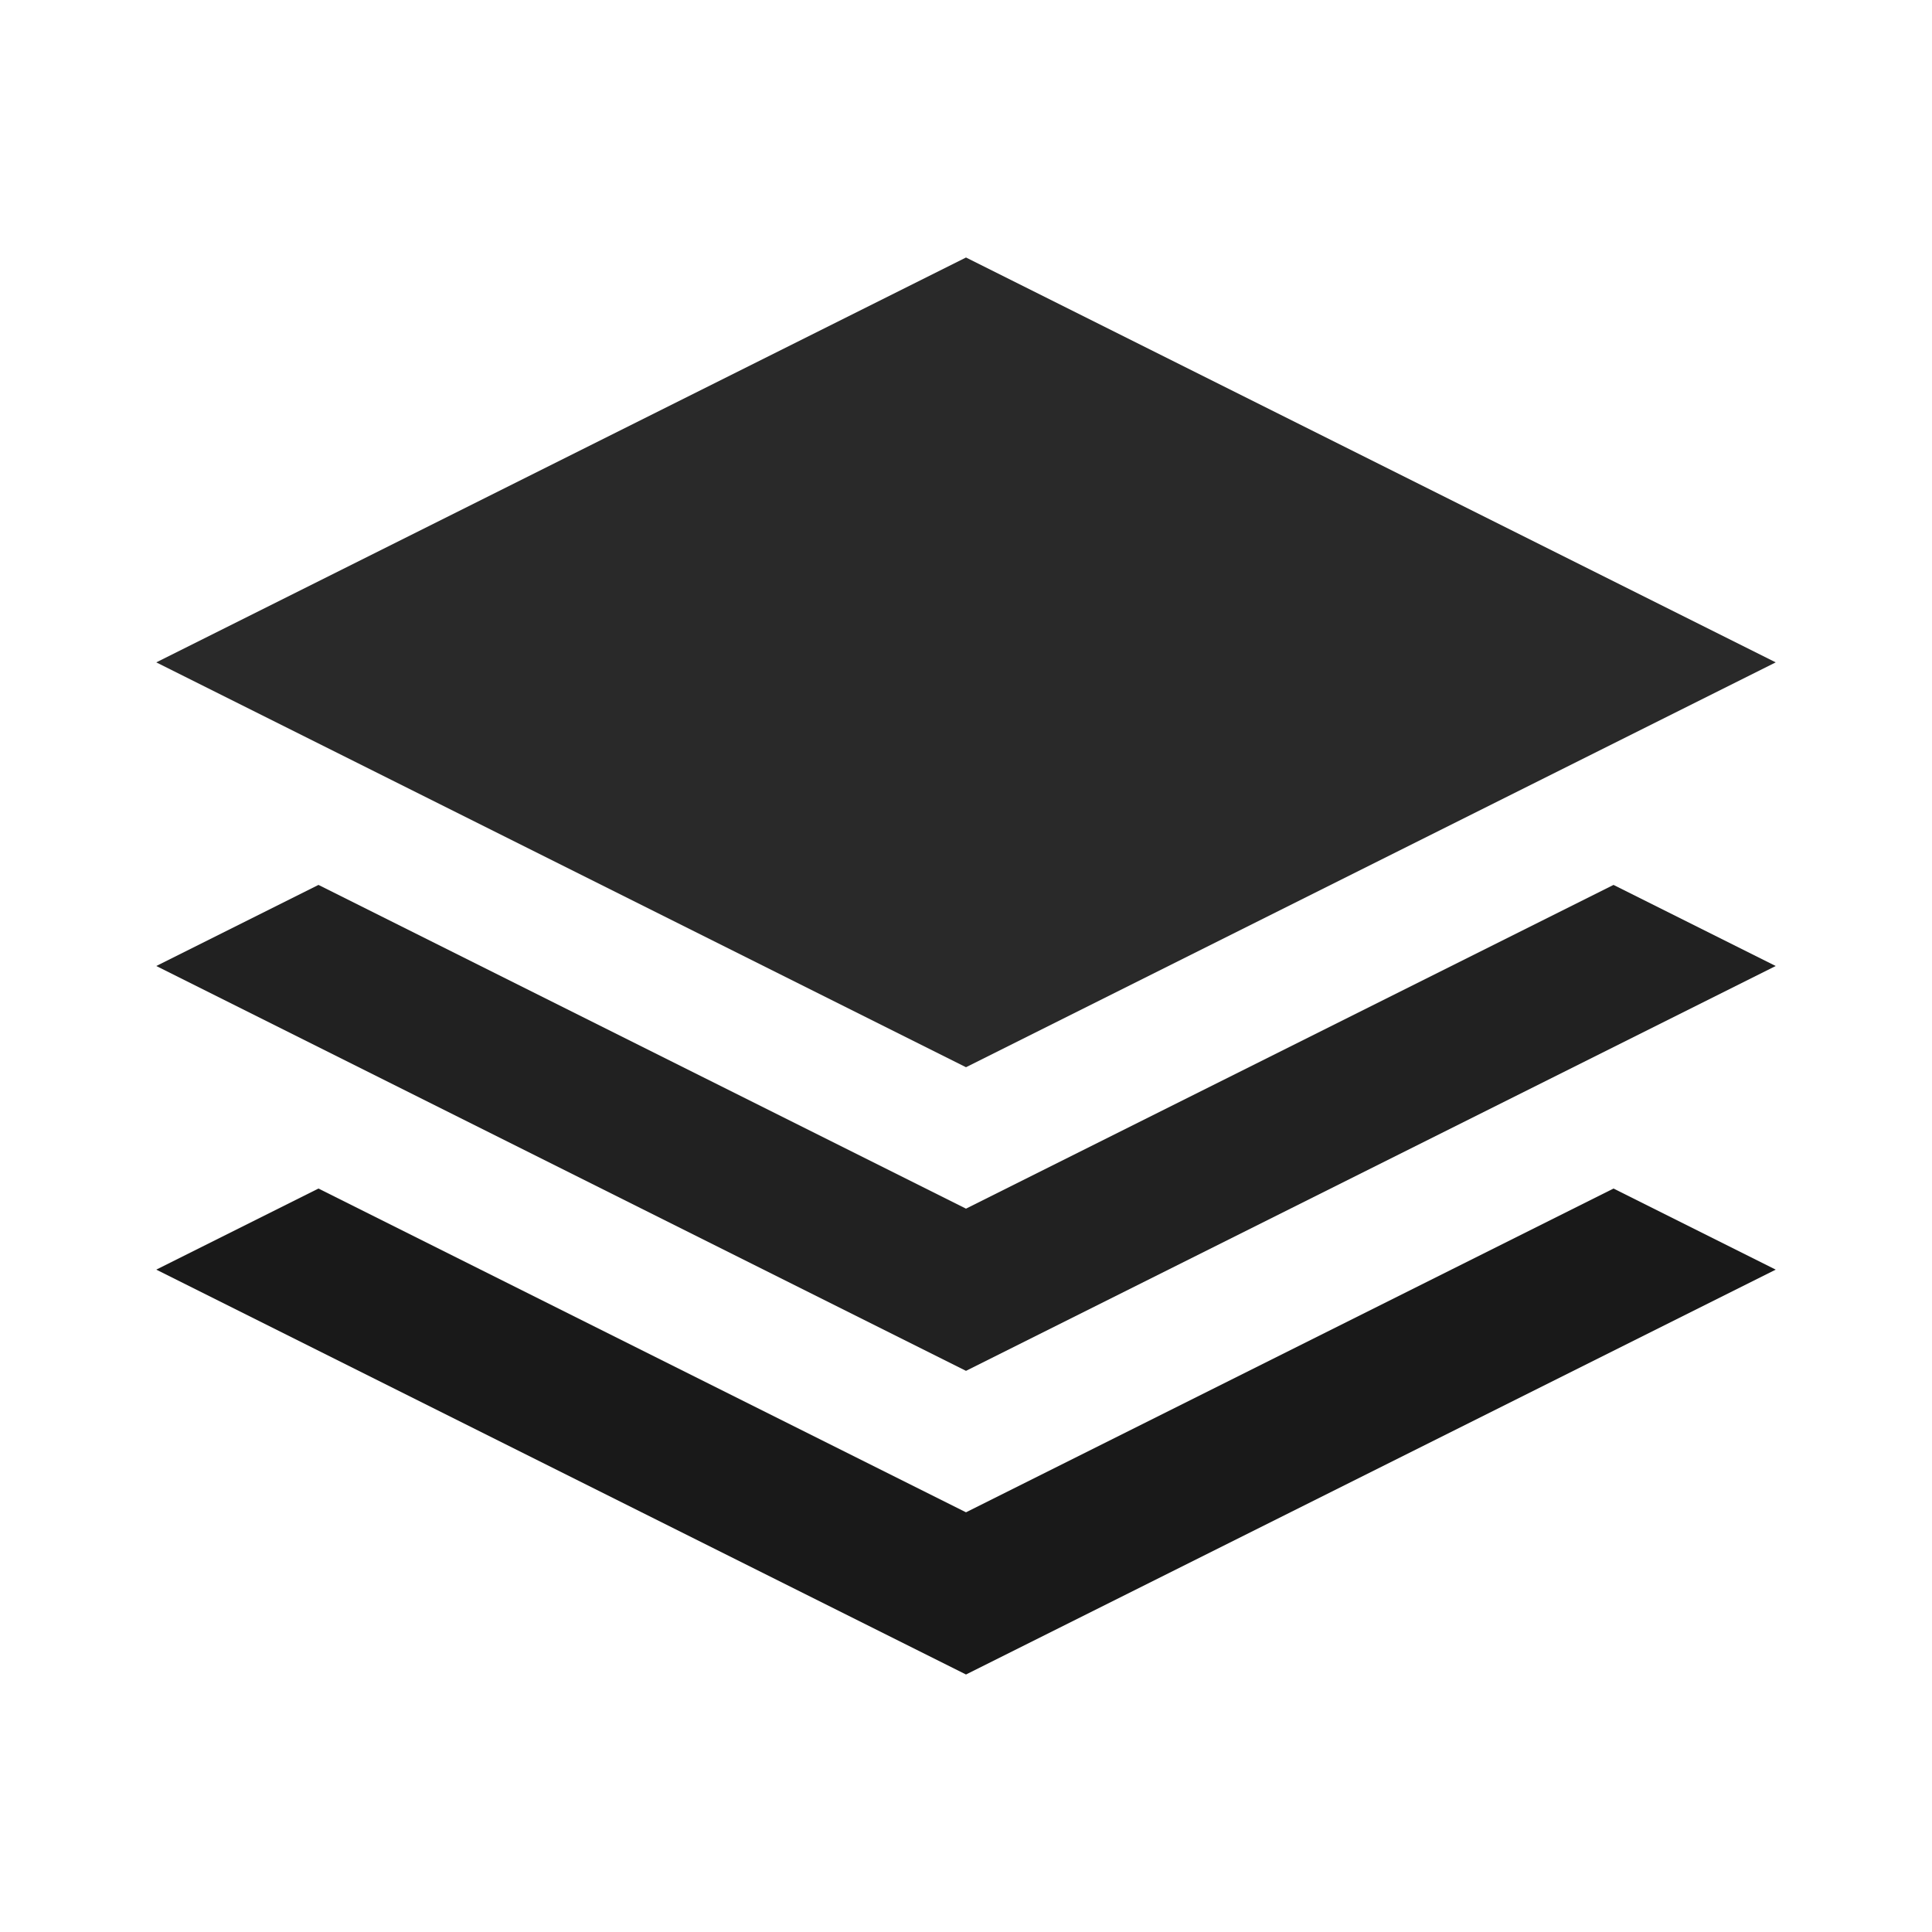
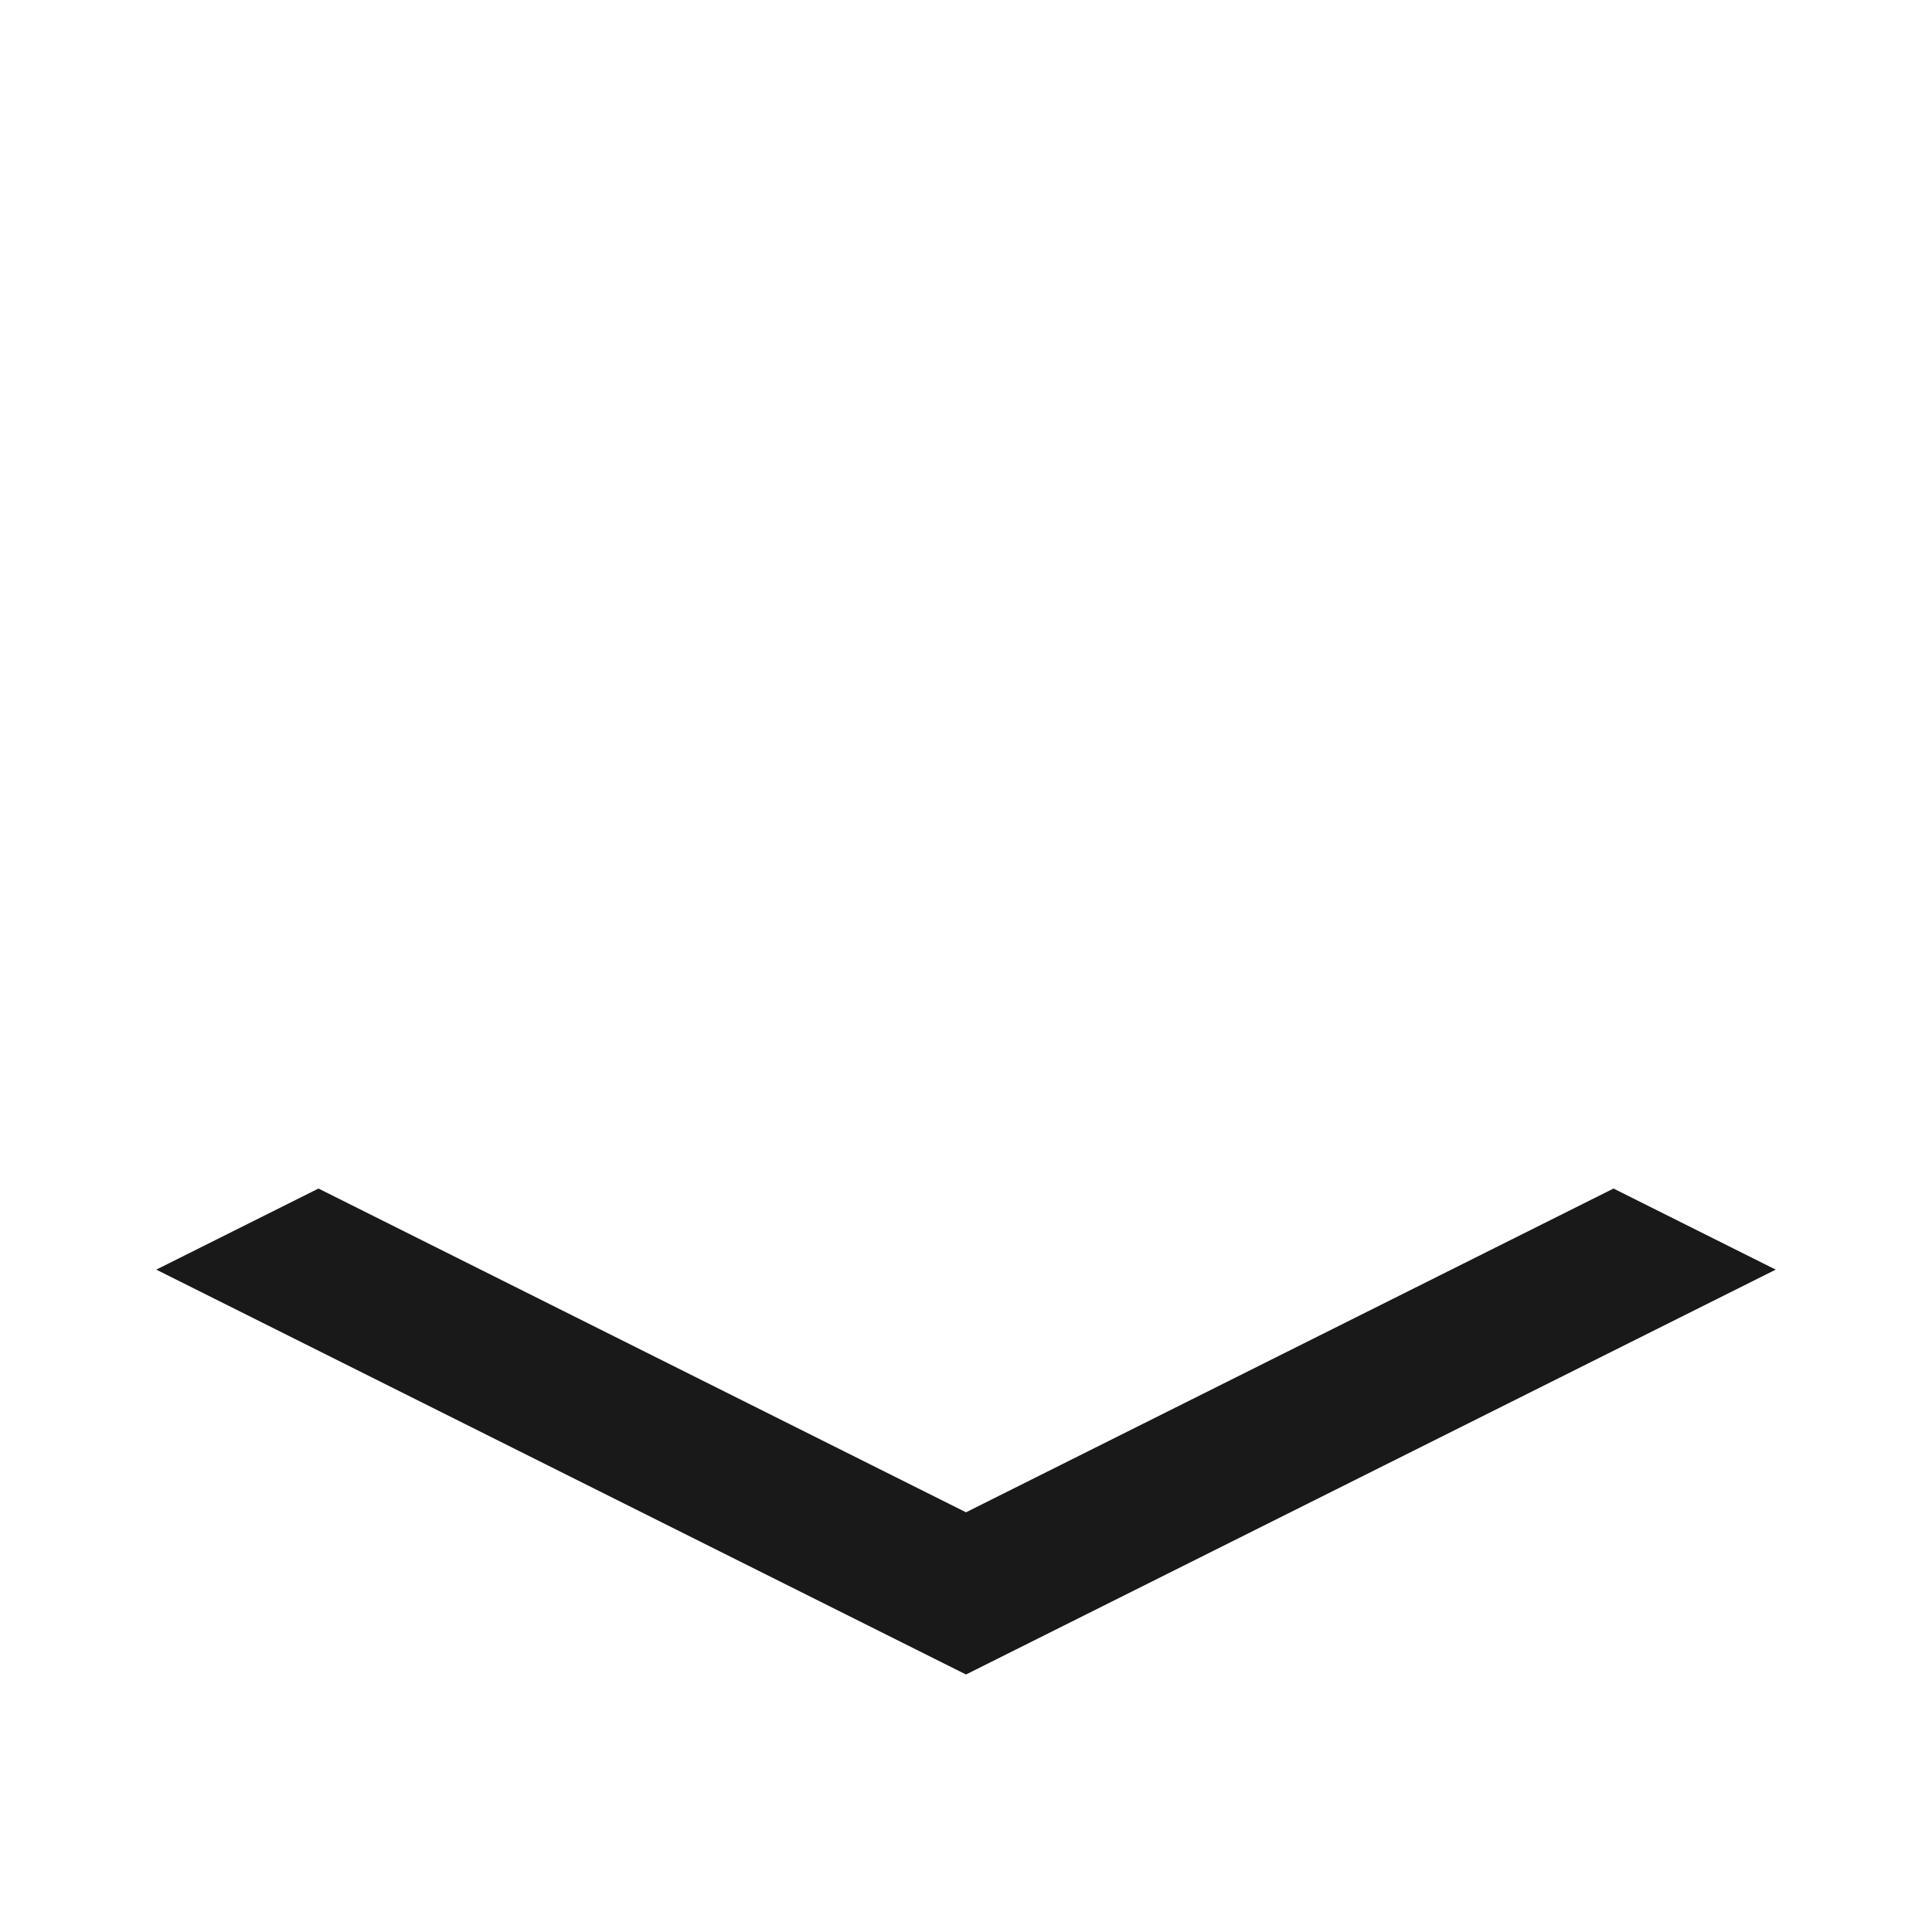
<svg xmlns="http://www.w3.org/2000/svg" id="svg6" viewBox="0 0 64 64" height="64" width="64" version="1.1">
  <defs id="defs10" />
  <title id="title2">stack</title>
-   <path style="fill:#292929;fill-opacity:1;stroke-width:0.838" id="path828" d="M 58.823,21.942 32,8.53 5.177,21.942 32,35.353 Z" />
  <path style="fill:none;fill-opacity:1;stroke-width:0.838" id="path826" d="M 32,12.982 49.92,21.942 32,30.901 14.08,21.942 Z" />
-   <path style="fill:#212121;fill-opacity:1;stroke-width:0.838" id="path824" d="M 53.45,29.314 58.823,32 32,45.411 5.177,32 10.55,29.314 32,40.038 Z" />
  <path style="fill:#191919;fill-opacity:1;stroke-width:0.838" id="path4" d="M 53.45,39.372 58.823,42.058 32,55.47 5.177,42.058 10.55,39.372 32,50.097 Z" />
</svg>